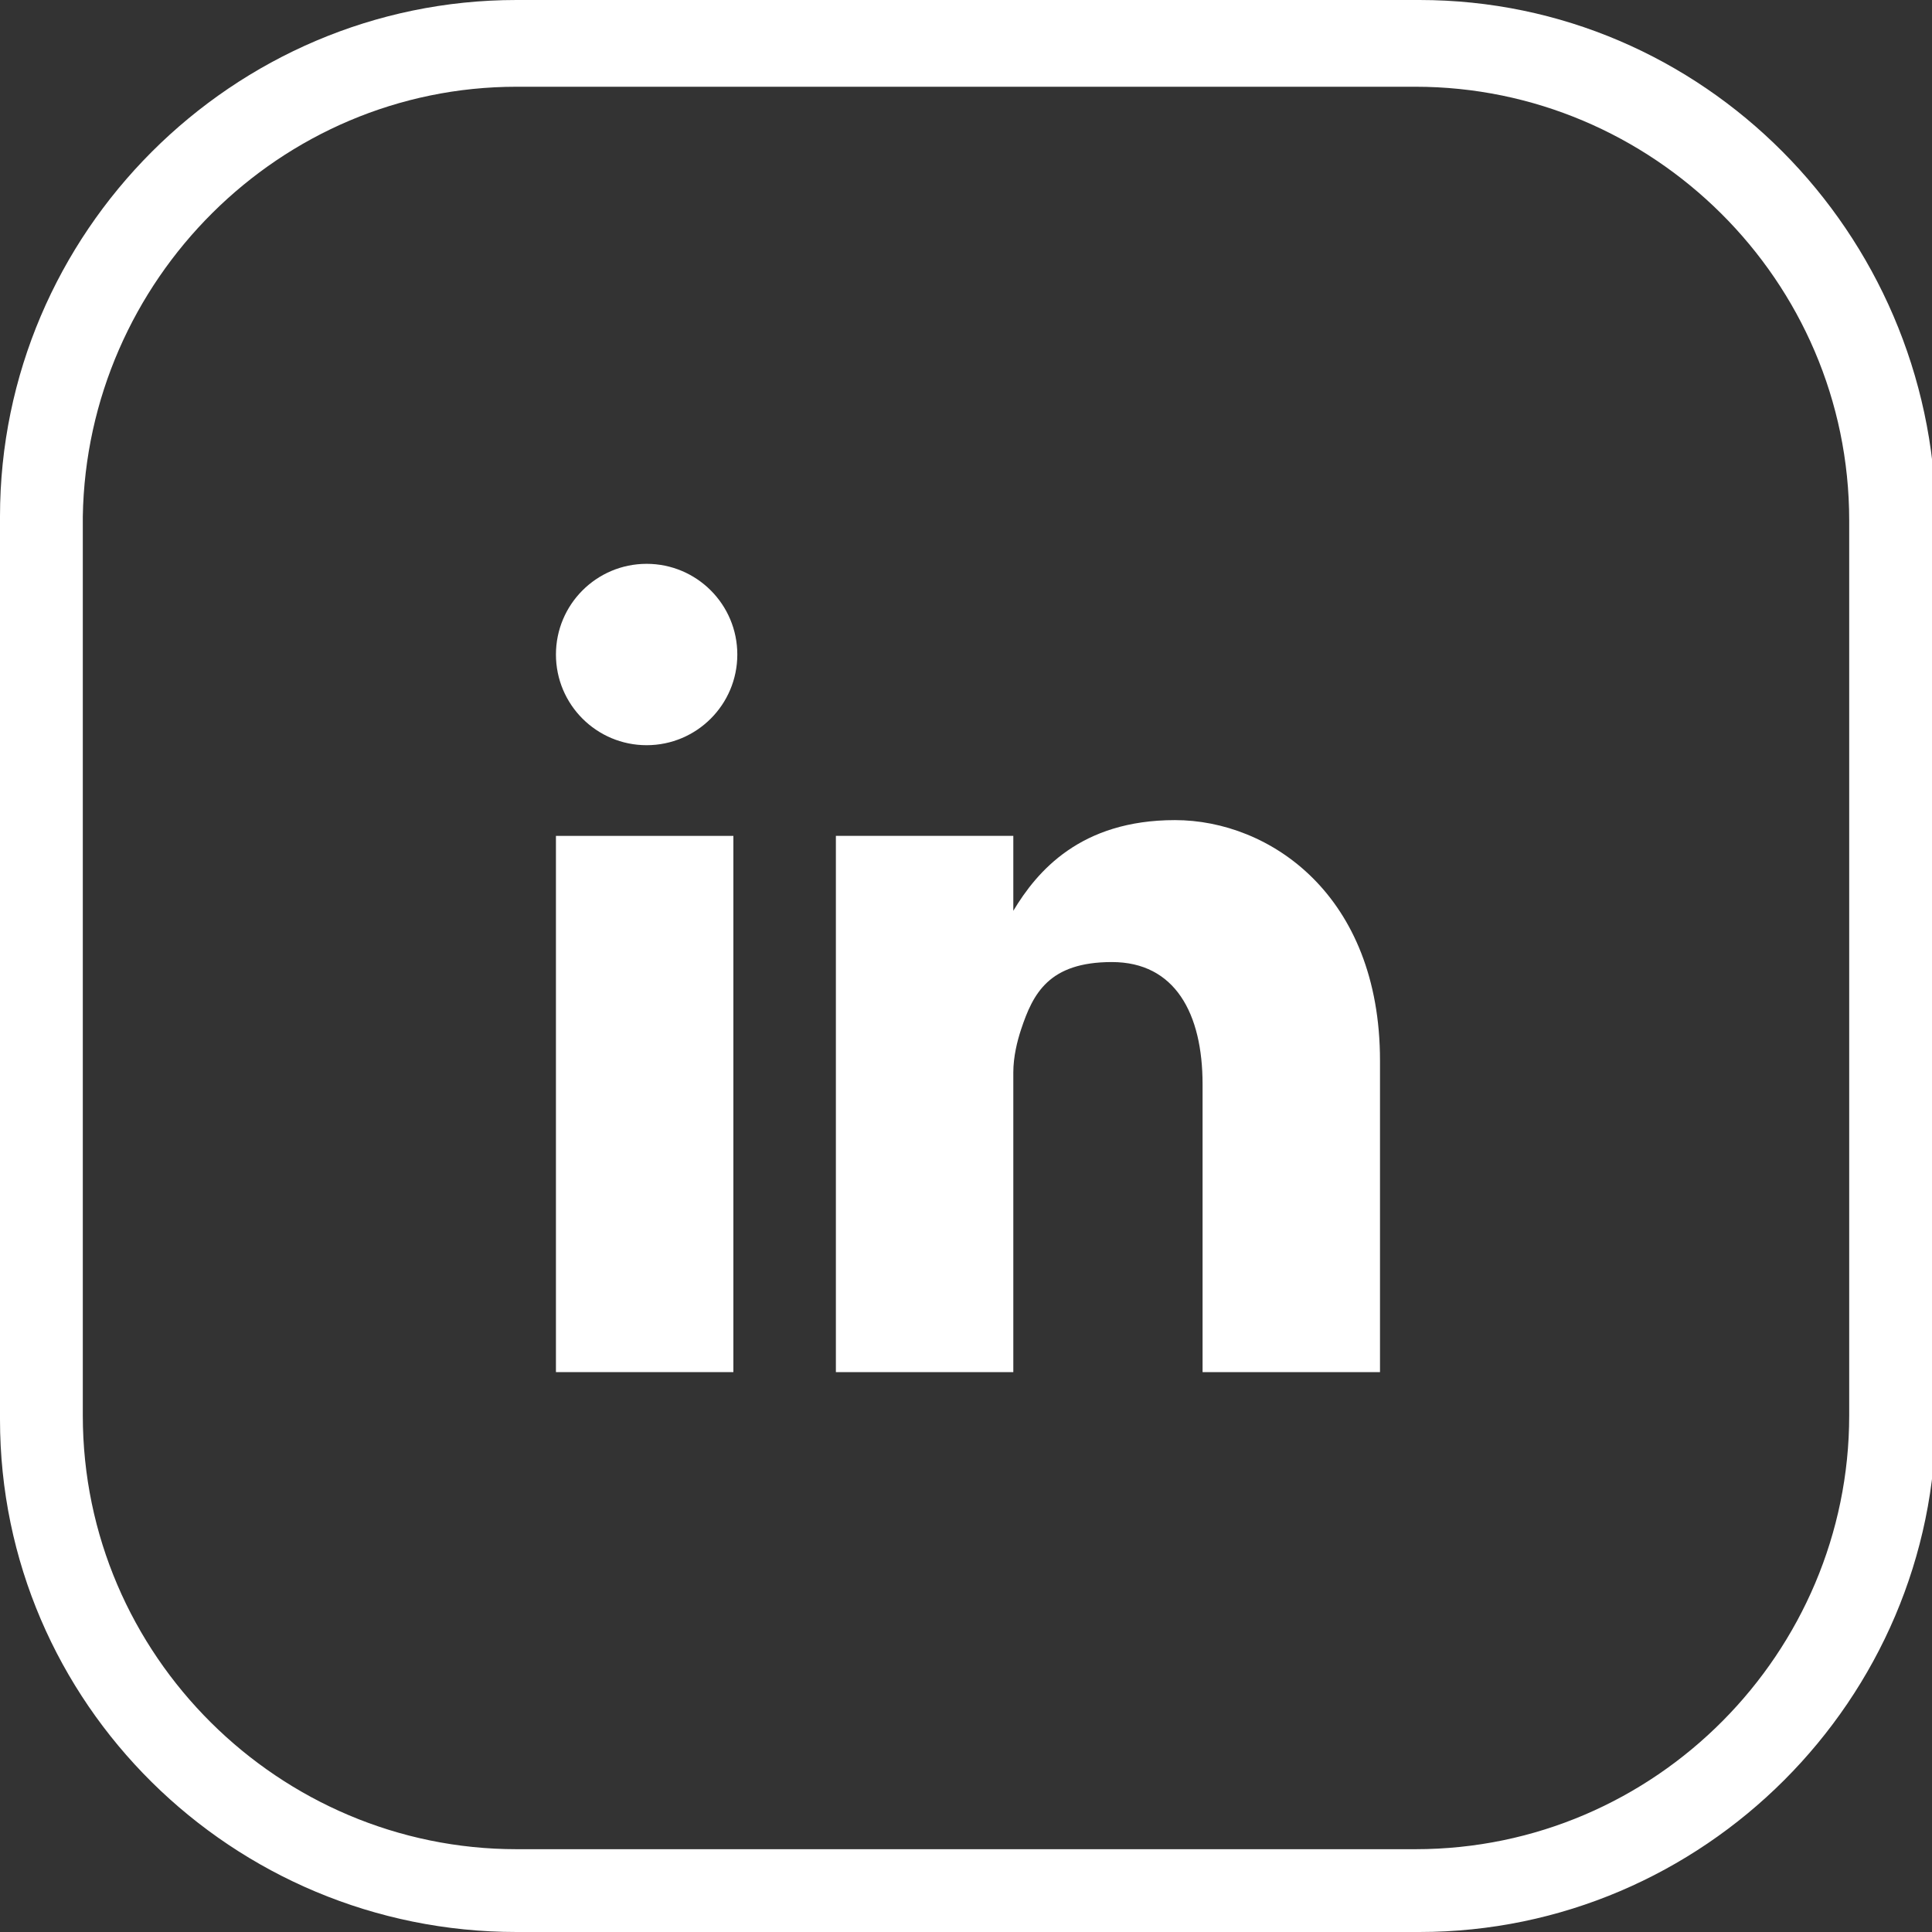
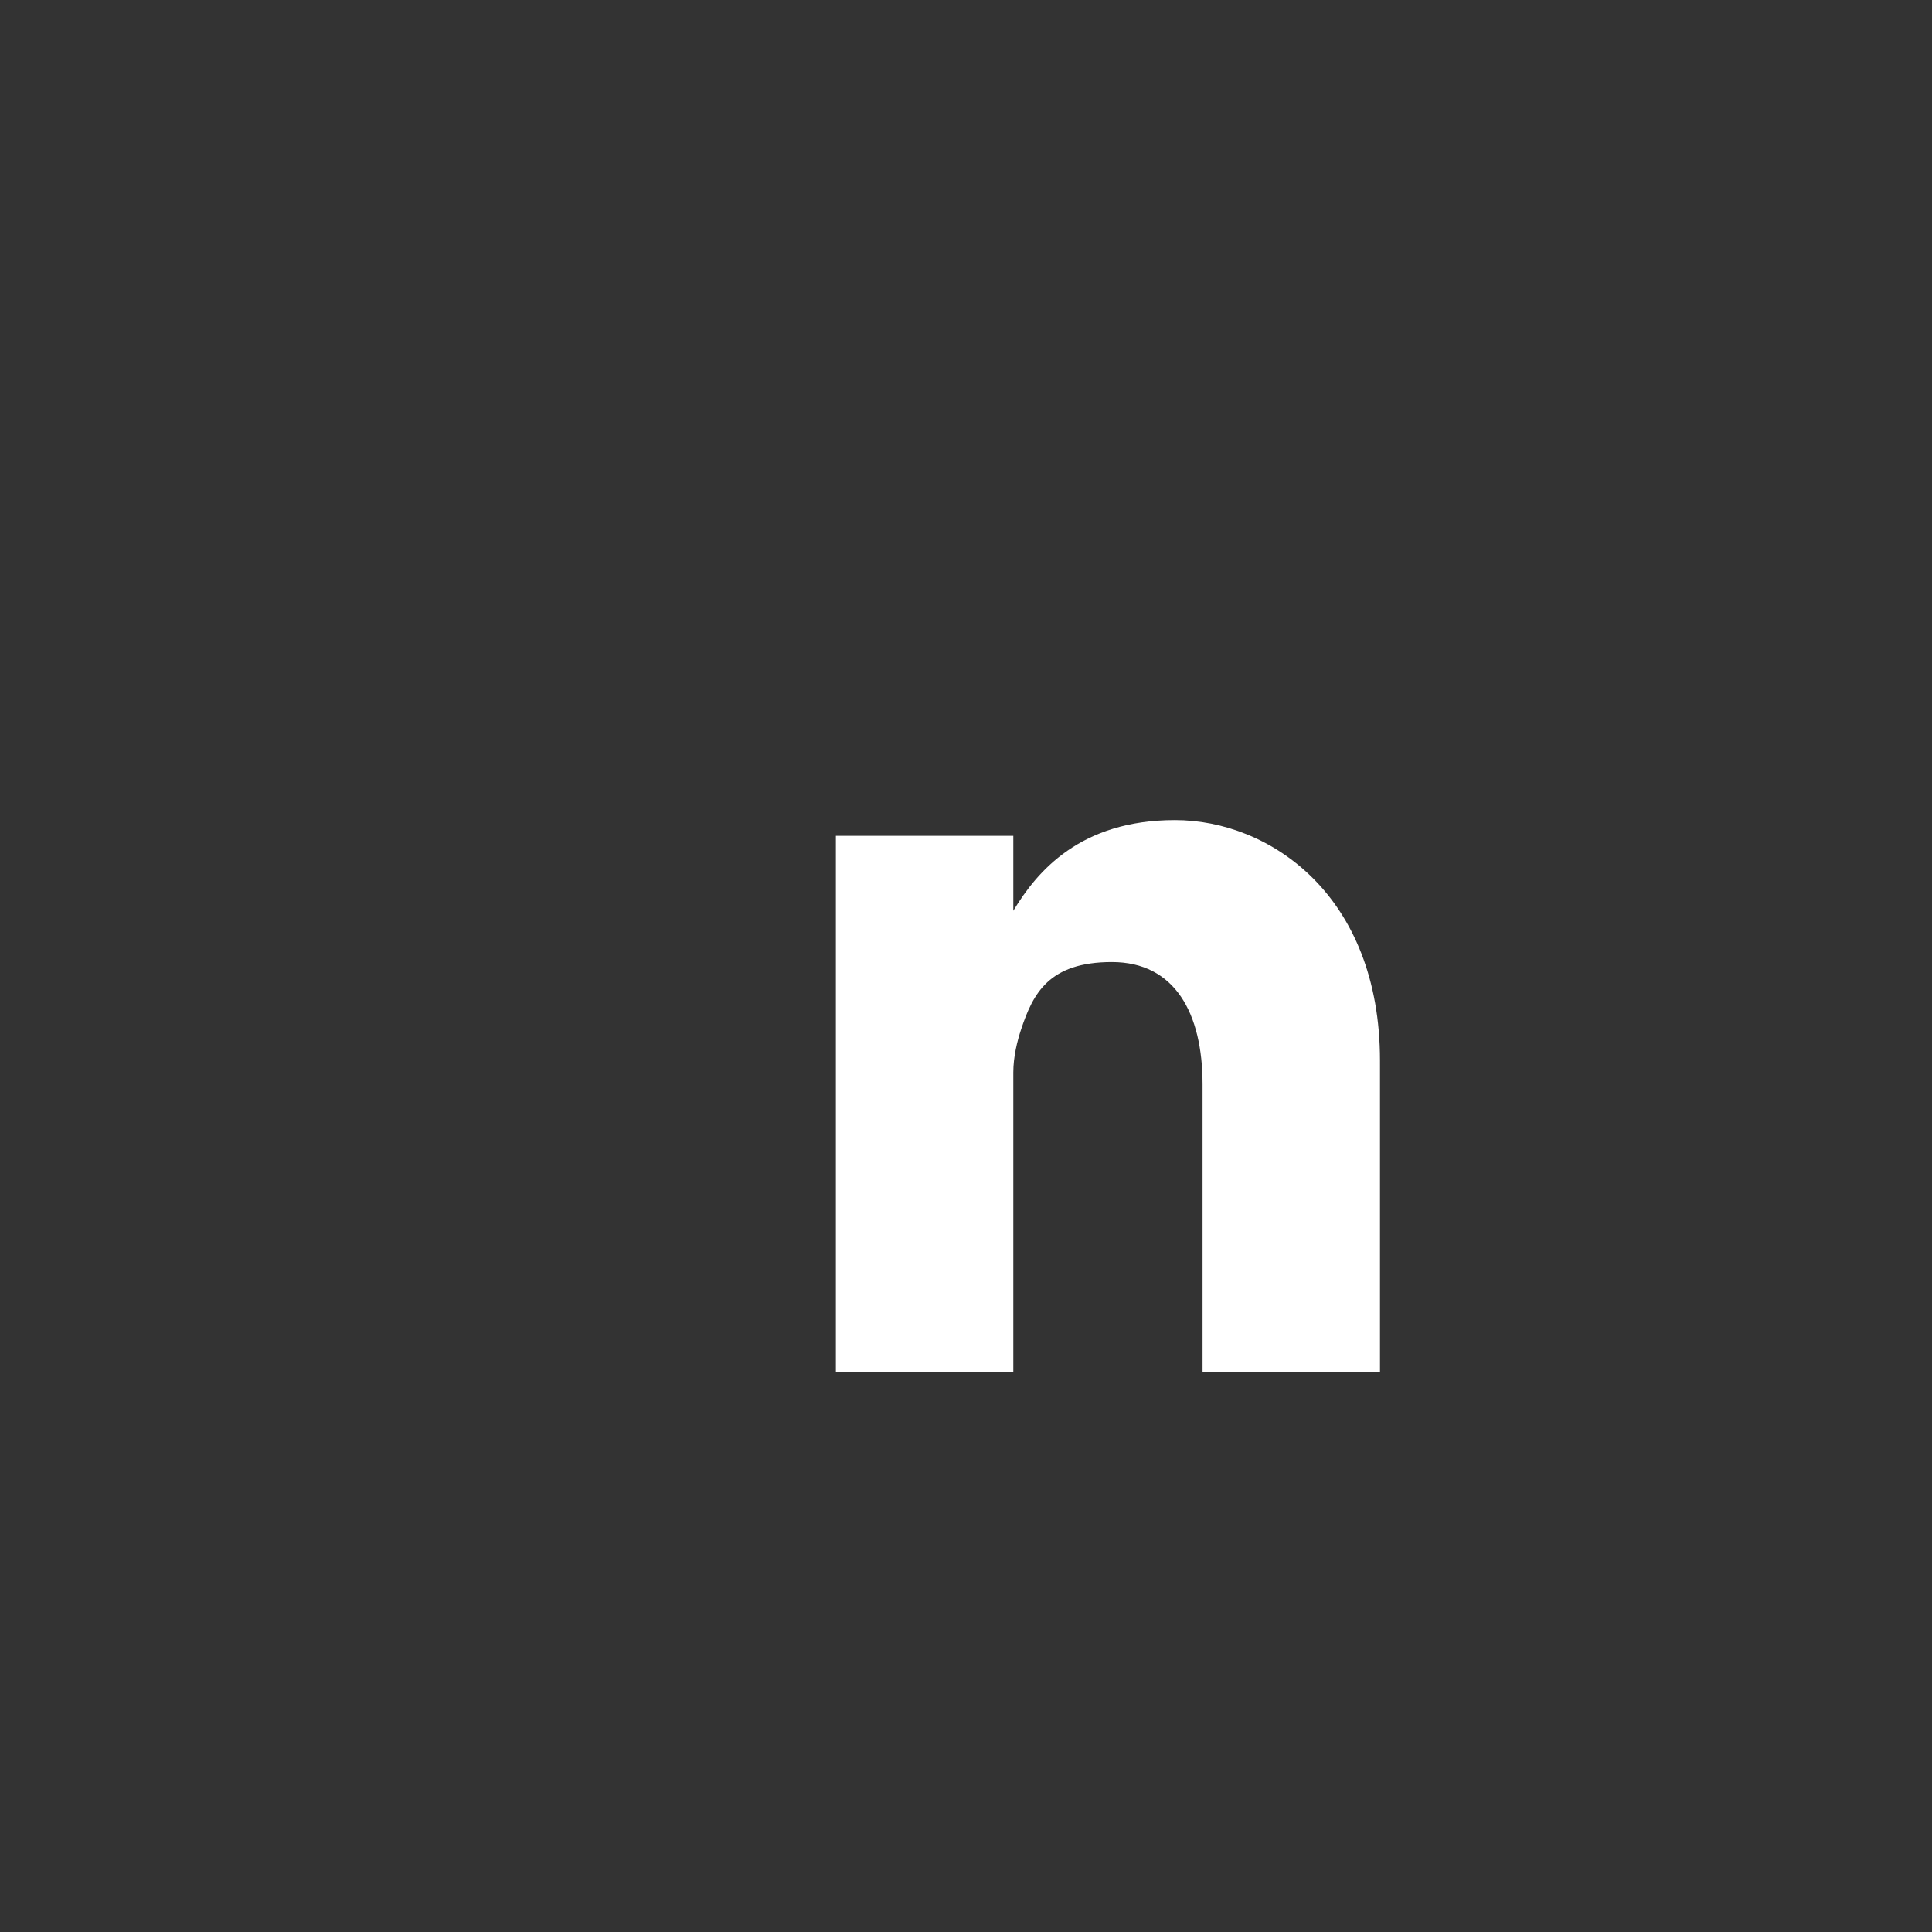
<svg xmlns="http://www.w3.org/2000/svg" id="Layer_1" version="1.1" viewBox="0 0 49 49">
  <rect x="0" y="0" width="49" height="49" fill="#333333" stroke="none" />
  <defs>
    <style>
      .st0 {
        fill: #fff;
      }
    </style>
  </defs>
-   <path class="st0" d="M36,0H13.1C5.9,0,0,5.9,0,13.1v22.9C0,43.2,5.9,49,13.1,49h22.9c7.2,0,13.1-5.9,13.1-13.1V13.1C49,5.9,43.2,0,36,0ZM46.9,13.1v22.8c0,6-4.9,11-11,11H13.1c-6,0-11-4.9-11-11V13.1C2.2,7.1,7.1,2.2,13.1,2.2h22.8c6,0,11,4.9,11,11Z" />
  <g>
    <path class="st0" d="M35,27v7.8h-4.5v-7.3c0-1.8-.7-3.1-2.3-3.1s-2,.8-2.3,1.7c-.1.3-.2.7-.2,1.1v7.6h-4.5s0-12.4,0-13.6h4.5v1.9s0,0,0,0h0c.6-1,1.7-2.3,4.1-2.3s5.2,1.9,5.2,6.1h0Z" />
-     <rect class="st0" x="14.1" y="21.2" width="4.5" height="13.6" />
-     <circle class="st0" cx="16.4" cy="16.6" r="2.3" />
  </g>
</svg>